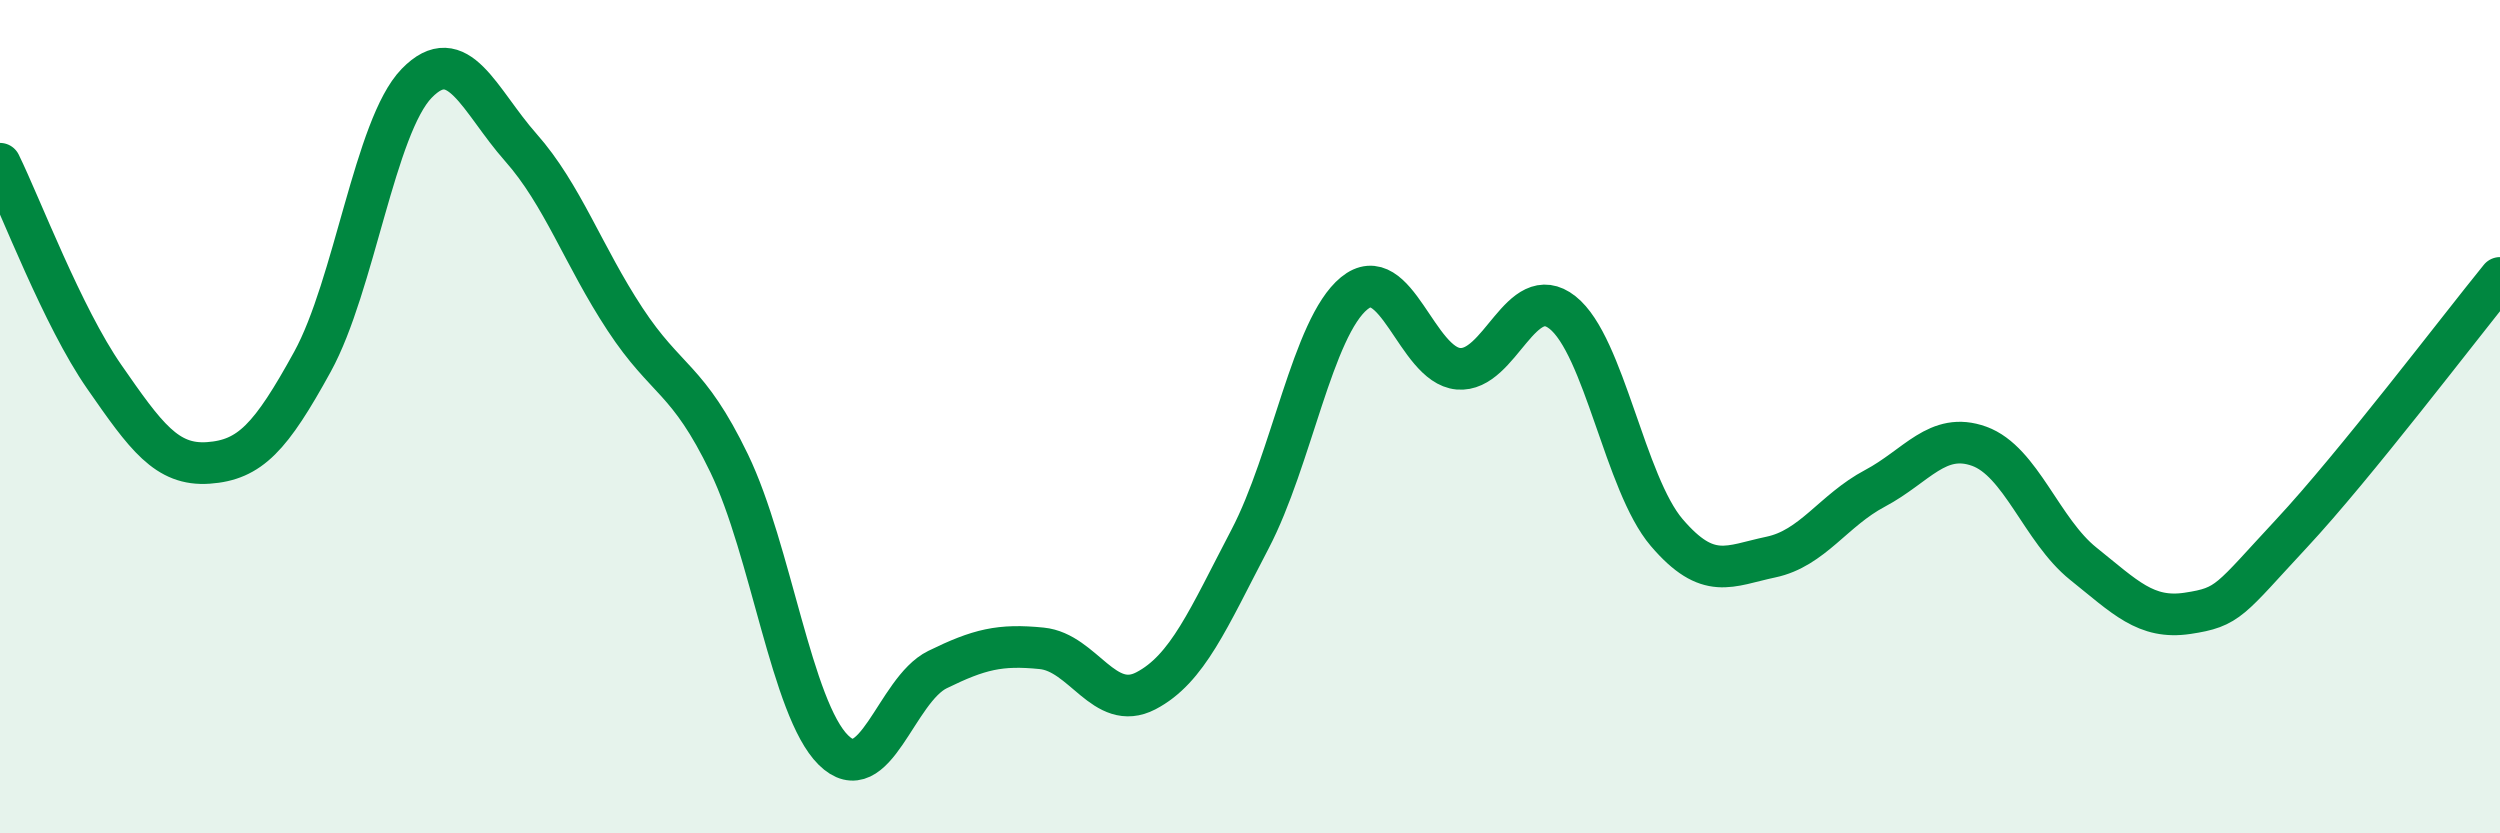
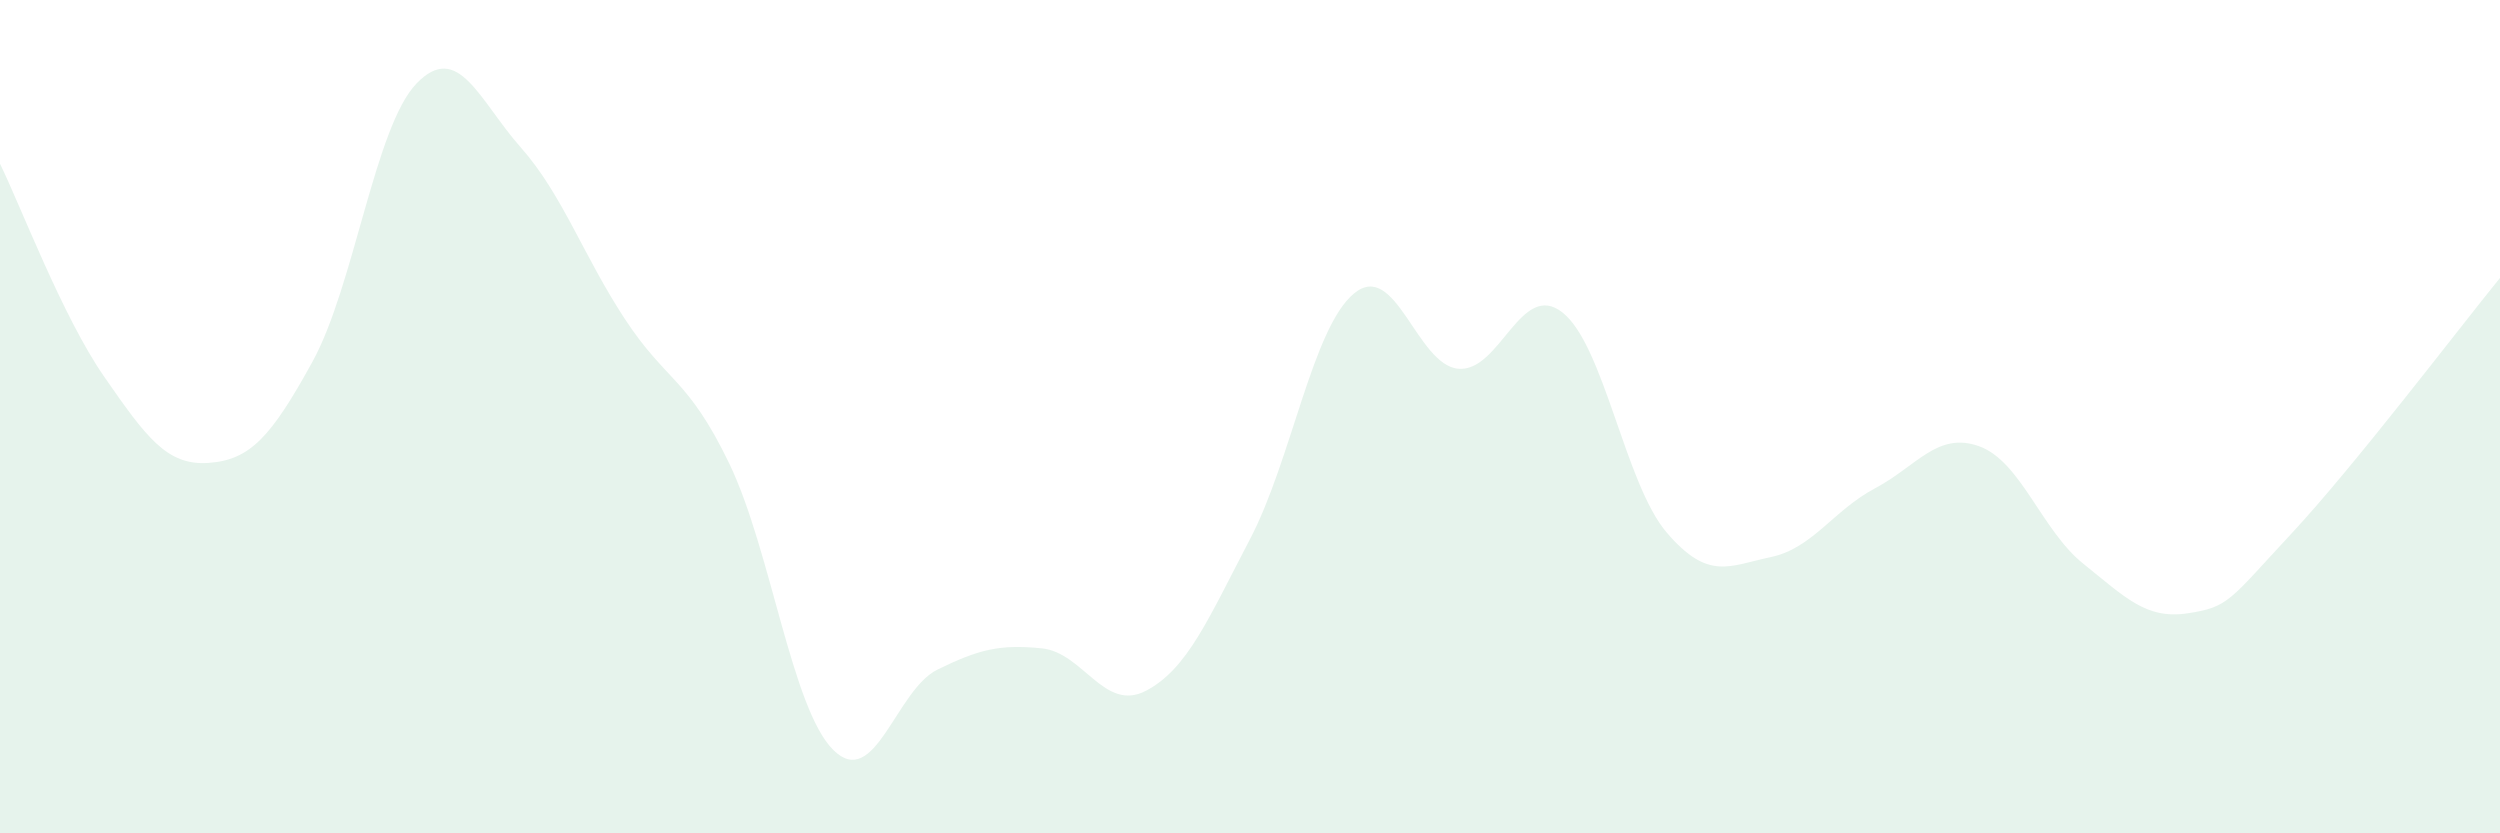
<svg xmlns="http://www.w3.org/2000/svg" width="60" height="20" viewBox="0 0 60 20">
  <path d="M 0,3.93 C 0.5,4.95 1.5,7.6 2.5,9.04 C 3.5,10.48 4,11.18 5,11.11 C 6,11.04 6.5,10.5 7.5,8.68 C 8.5,6.86 9,3.03 10,2 C 11,0.97 11.5,2.41 12.5,3.54 C 13.5,4.67 14,6.14 15,7.66 C 16,9.18 16.5,9.05 17.5,11.12 C 18.5,13.19 19,17.01 20,18 C 21,18.99 21.5,16.56 22.5,16.07 C 23.5,15.58 24,15.46 25,15.56 C 26,15.66 26.5,17.1 27.5,16.58 C 28.5,16.06 29,14.85 30,12.94 C 31,11.03 31.5,7.86 32.5,7.04 C 33.5,6.22 34,8.76 35,8.85 C 36,8.94 36.5,6.71 37.5,7.5 C 38.5,8.29 39,11.61 40,12.78 C 41,13.95 41.5,13.58 42.5,13.37 C 43.5,13.16 44,12.25 45,11.72 C 46,11.19 46.5,10.35 47.5,10.71 C 48.5,11.07 49,12.73 50,13.53 C 51,14.33 51.5,14.87 52.5,14.72 C 53.5,14.57 53.5,14.41 55,12.8 C 56.5,11.19 59,7.9 60,6.67L60 20L0 20Z" fill="#008740" opacity="0.1" stroke-linecap="round" stroke-linejoin="round" />
-   <path d="M 0,3.93 C 0.5,4.95 1.5,7.6 2.5,9.04 C 3.5,10.48 4,11.18 5,11.11 C 6,11.04 6.5,10.5 7.5,8.68 C 8.5,6.86 9,3.03 10,2 C 11,0.97 11.5,2.41 12.5,3.54 C 13.5,4.67 14,6.14 15,7.66 C 16,9.18 16.5,9.05 17.5,11.12 C 18.5,13.19 19,17.01 20,18 C 21,18.99 21.5,16.56 22.5,16.07 C 23.5,15.58 24,15.46 25,15.56 C 26,15.66 26.5,17.1 27.5,16.58 C 28.5,16.06 29,14.85 30,12.94 C 31,11.03 31.5,7.86 32.5,7.04 C 33.5,6.22 34,8.76 35,8.85 C 36,8.94 36.5,6.71 37.5,7.5 C 38.5,8.29 39,11.61 40,12.78 C 41,13.95 41.5,13.58 42.5,13.37 C 43.5,13.16 44,12.25 45,11.72 C 46,11.19 46.5,10.35 47.5,10.71 C 48.5,11.07 49,12.73 50,13.53 C 51,14.33 51.5,14.87 52.5,14.72 C 53.5,14.57 53.5,14.41 55,12.8 C 56.5,11.19 59,7.9 60,6.67" stroke="#008740" stroke-width="1" fill="none" stroke-linecap="round" stroke-linejoin="round" />
</svg>